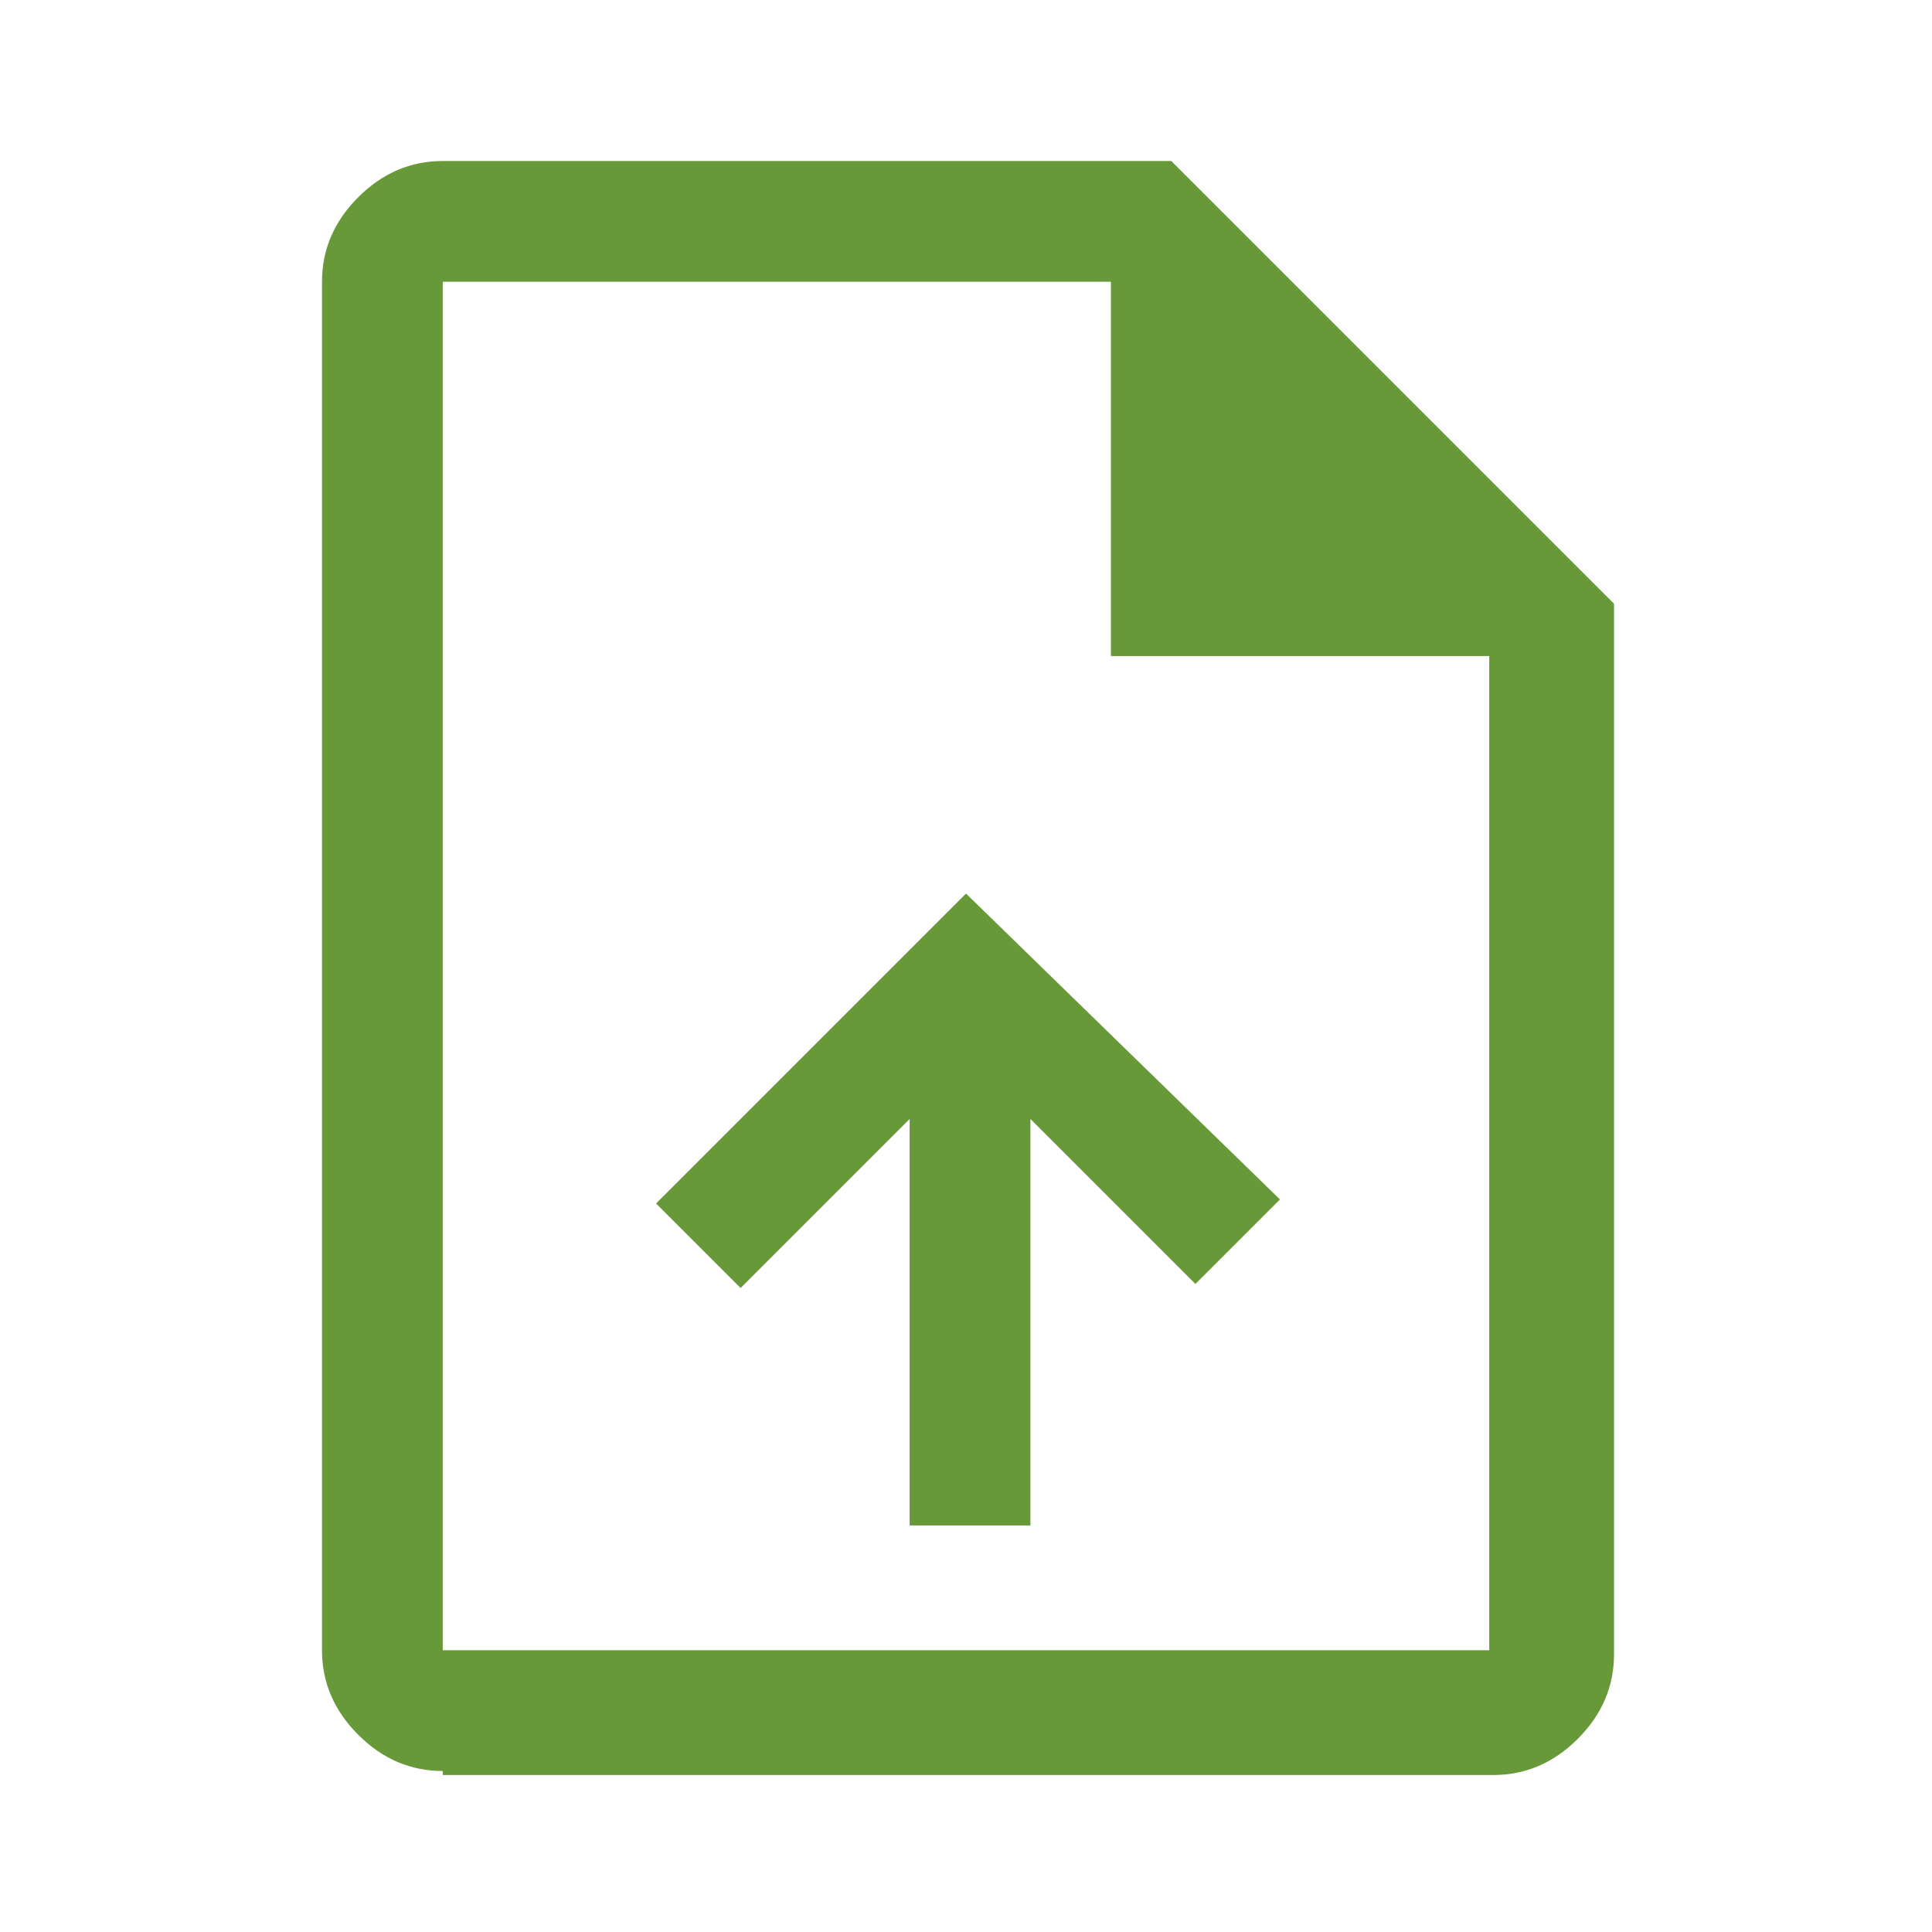
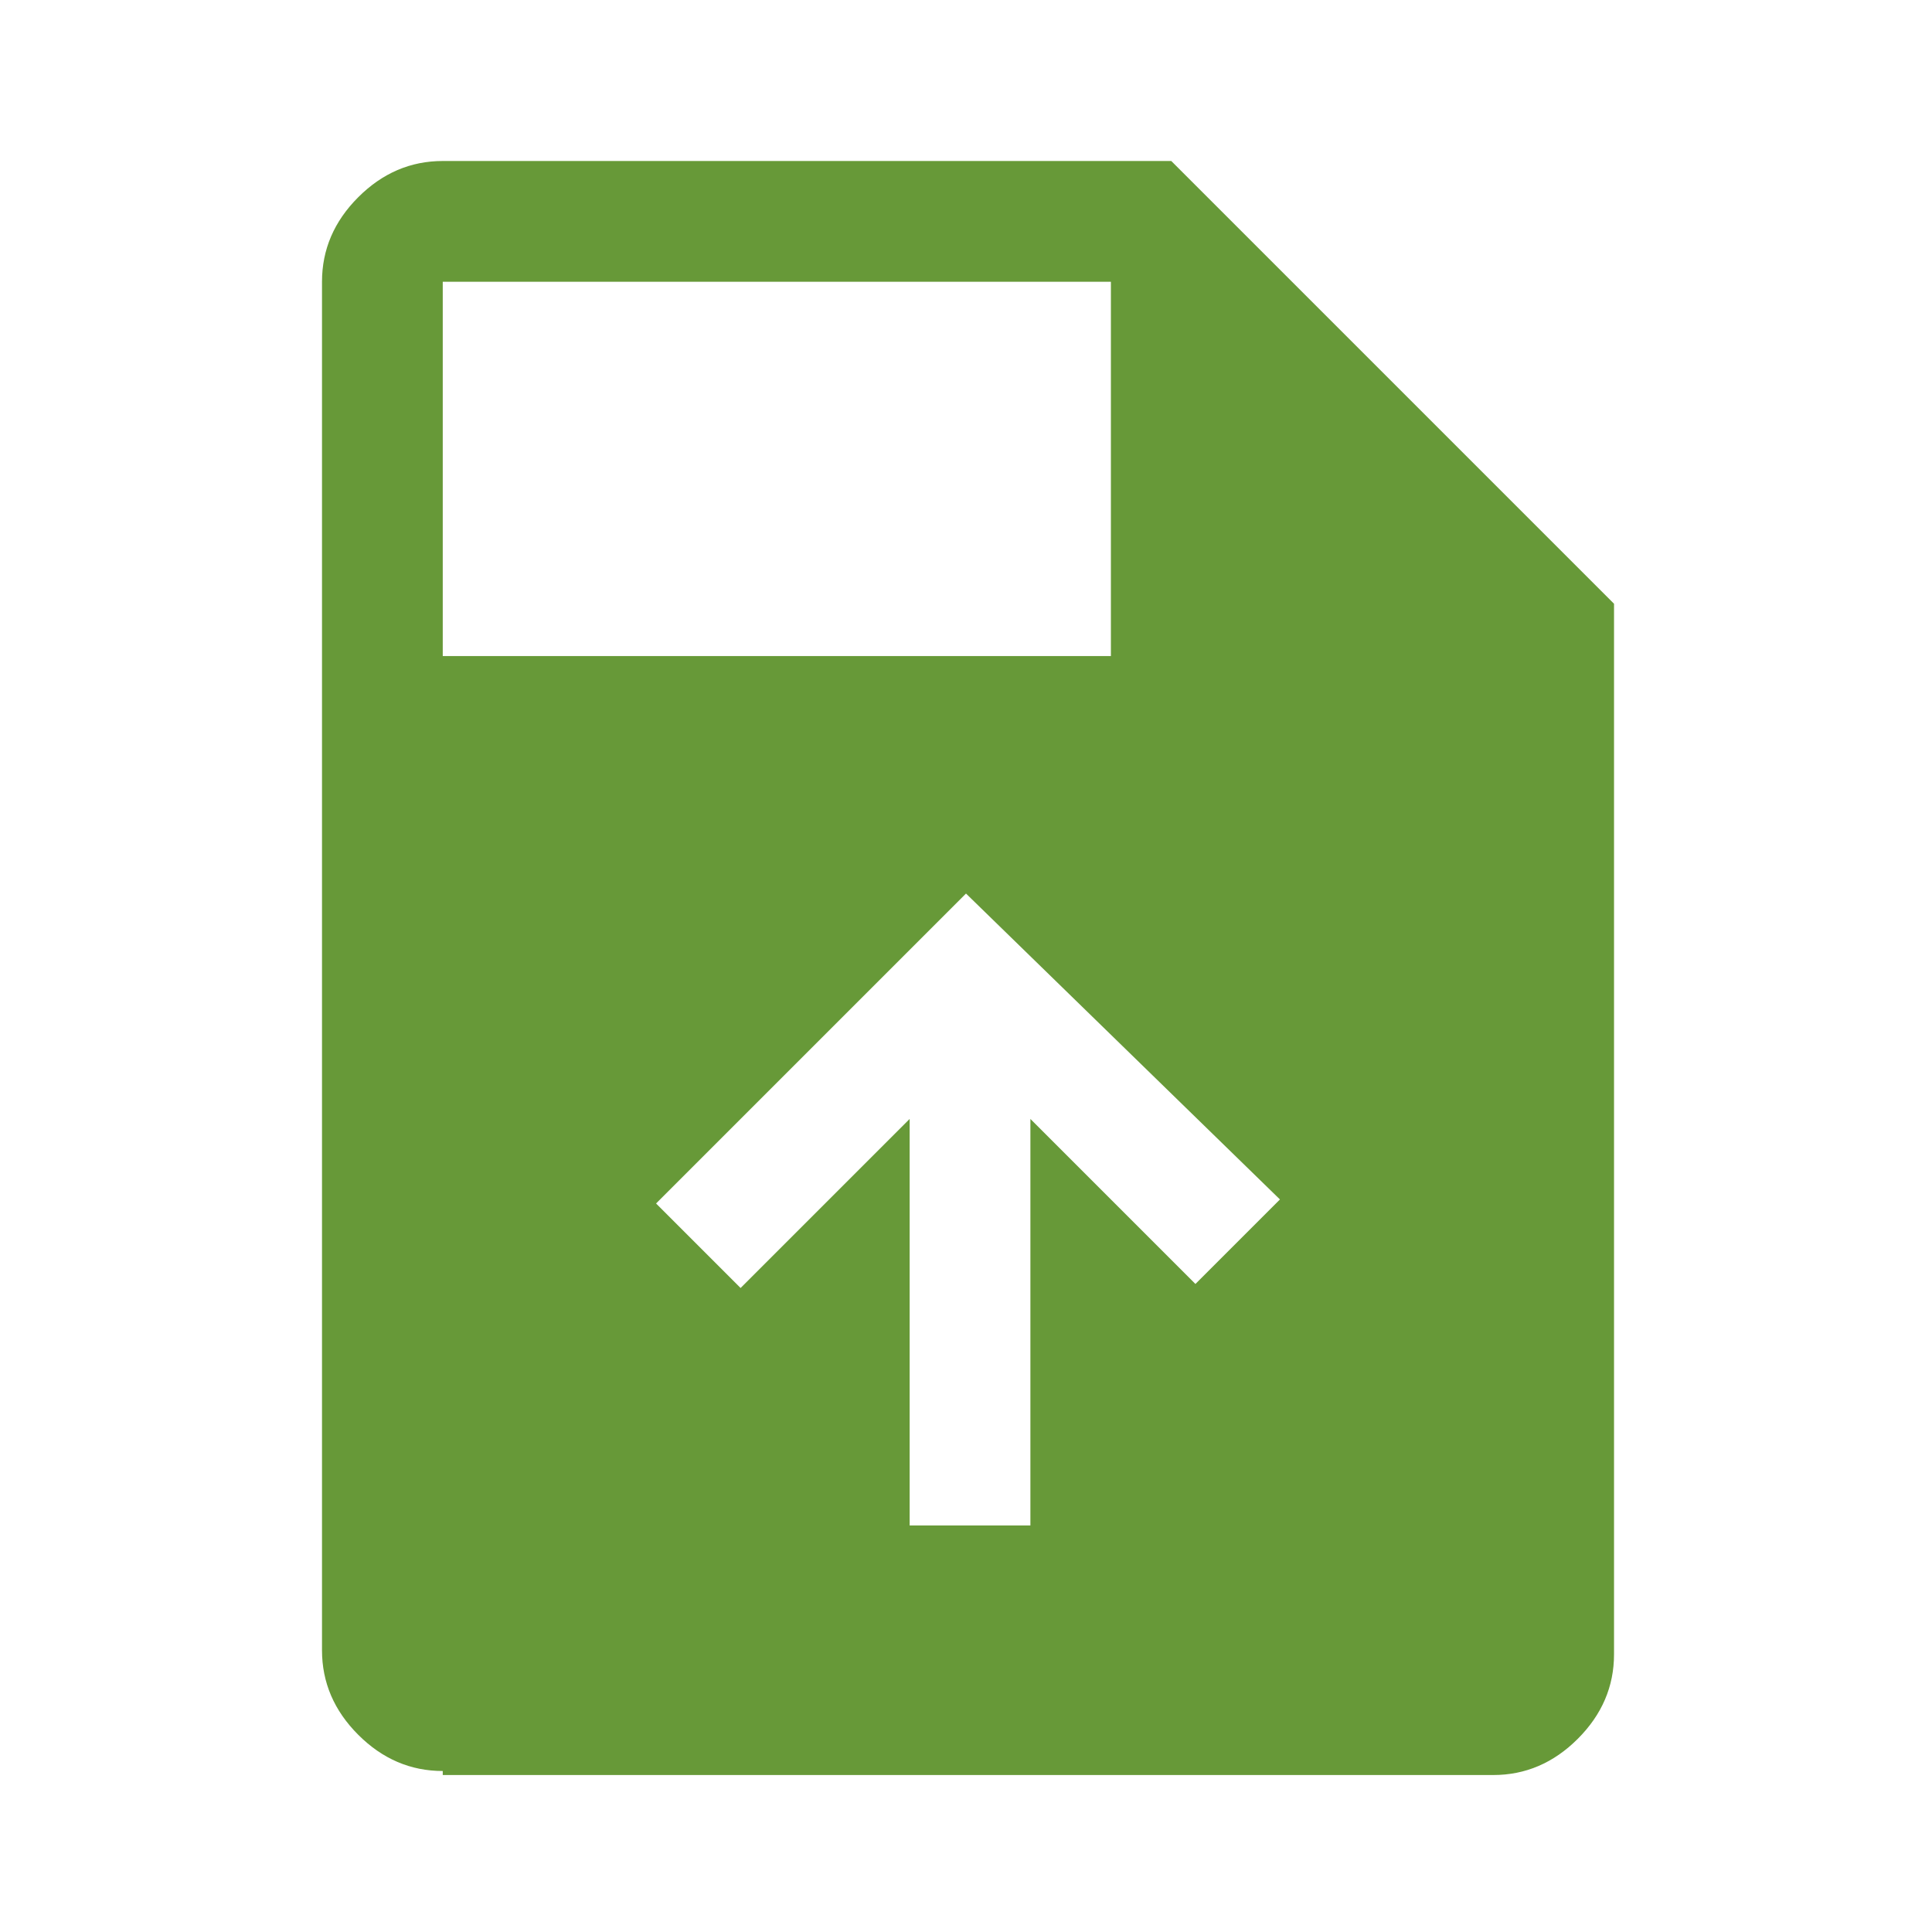
<svg xmlns="http://www.w3.org/2000/svg" id="Layer_1" version="1.1" viewBox="0 0 48 48">
  <defs>
    <style>
      .st0 {
        fill: #679938;
      }
    </style>
  </defs>
-   <path class="st0" d="M22.6,37.9h3v-10.1l4.1,4.1,2.1-2.1-7.8-7.6-7.7,7.7,2.1,2.1,4.2-4.2v10.1ZM11,44c-.8,0-1.5-.3-2.1-.9s-.9-1.3-.9-2.1V7c0-.8.3-1.5.9-2.1s1.3-.9,2.1-.9h18.1l11,11v26.1c0,.8-.3,1.5-.9,2.1s-1.3.9-2.1.9H11ZM27.6,16.3V7H11v34h26v-24.7h-9.5ZM11,7v9.3V7v34V7Z" />
+   <path class="st0" d="M22.6,37.9h3v-10.1l4.1,4.1,2.1-2.1-7.8-7.6-7.7,7.7,2.1,2.1,4.2-4.2v10.1ZM11,44c-.8,0-1.5-.3-2.1-.9s-.9-1.3-.9-2.1V7c0-.8.3-1.5.9-2.1s1.3-.9,2.1-.9h18.1l11,11v26.1c0,.8-.3,1.5-.9,2.1s-1.3.9-2.1.9H11ZM27.6,16.3V7H11v34v-24.7h-9.5ZM11,7v9.3V7v34V7Z" />
</svg>